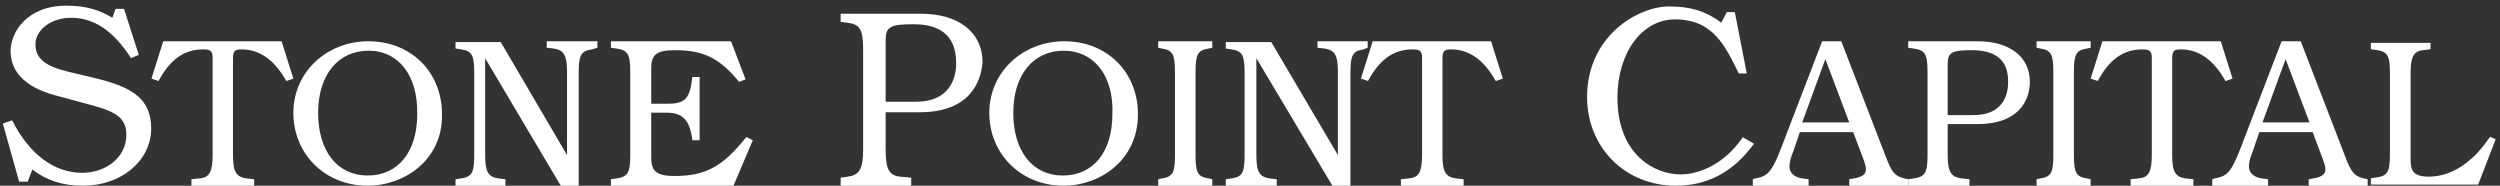
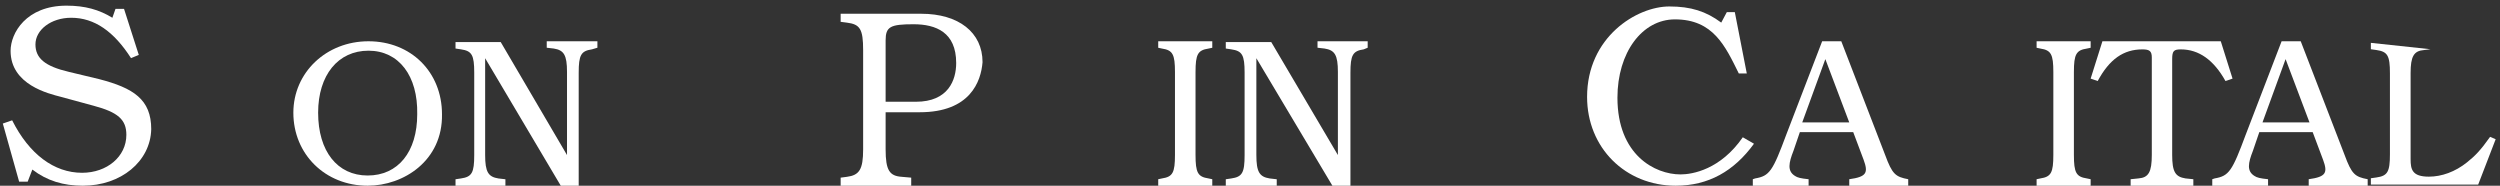
<svg xmlns="http://www.w3.org/2000/svg" width="350px" height="26px" viewBox="0 0 350 26" version="1.1">
  <rect x="0" y="0" width="350" height="26" fill="#333333" stroke="none" />
  <title>logo</title>
  <desc>Created with Sketch.</desc>
  <g id="1.-Homepage" stroke="none" stroke-width="1" fill="none" fill-rule="evenodd">
    <g id="SPC-027_YER_2019_r11" transform="translate(-185, -38)" fill="#FFFFFF">
      <g id="logo" transform="translate(185, 38)">
        <path d="M255.548,8.277 L252.313,17.139 L258.896,17.139 L255.548,8.277 Z M258.896,26 L258.896,25.091 C261.349,24.75 261.572,24.182 260.904,22.363 L259.453,18.502 L251.978,18.502 L251.085,21.115 C250.415,22.819 250.192,23.955 251.308,24.636 C251.643,24.864 252.089,24.978 253.204,25.091 L253.204,26 L245.394,26 L245.394,25.091 L245.729,24.978 C247.738,24.636 248.183,23.955 250.081,18.843 L255.102,5.778 L257.78,5.778 L263.916,21.683 C264.919,24.409 265.367,24.75 267.151,25.091 L267.151,26 L258.896,26 Z" id="Fill-25" />
        <path d="M11.599,26 C8.879,26 6.595,25.321 4.528,23.739 L3.875,25.435 L2.679,25.435 L0.394,17.296 L1.7,16.843 C4.093,21.592 7.574,24.19 11.49,24.19 C14.971,24.19 17.691,21.93 17.691,18.878 C17.691,16.731 16.494,15.712 13.122,14.809 L8.553,13.565 C6.812,13.113 1.482,11.87 1.482,7.122 C1.482,4.635 3.658,0.792 9.315,0.792 C11.925,0.792 13.883,1.357 15.733,2.487 L16.168,1.244 L17.365,1.244 L19.431,7.687 L18.344,8.139 C15.95,4.409 13.231,2.487 9.967,2.487 C7.139,2.487 4.963,4.183 4.963,6.218 C4.963,8.139 6.269,9.27 9.641,10.061 L13.883,11.078 C18.67,12.322 21.172,13.905 21.172,18.087 C21.063,22.609 16.929,26 11.599,26" id="Fill-1" />
-         <path d="M276.059,7.027 C273.239,7.027 272.675,7.368 272.675,8.959 L272.675,16.116 L276.284,16.116 C280.231,16.116 281.133,13.503 281.133,11.572 C281.247,7.936 278.765,7.027 276.059,7.027 M276.848,17.366 L272.675,17.366 L272.675,21.683 C272.675,24.069 273.127,24.75 274.593,24.978 L275.72,25.091 L275.72,26 L267.151,26 L267.151,25.091 L267.94,24.978 C269.518,24.75 269.856,24.182 269.856,21.683 L269.856,10.095 C269.856,7.596 269.518,7.027 267.94,6.8 L267.151,6.687 L267.151,5.778 L276.848,5.778 C281.359,5.778 284.178,7.936 284.178,11.458 C284.178,13.73 282.939,17.366 276.848,17.366" id="Fill-27" />
        <path d="M234.602,26 C227.559,26 222.192,20.687 222.192,13.565 C222.192,5.2 229.125,0.905 233.707,0.905 C236.726,0.905 238.85,1.583 240.974,3.165 L241.756,1.696 L242.874,1.696 L244.551,10.287 L243.433,10.287 C241.533,6.444 239.856,2.713 234.49,2.713 C229.906,2.713 226.441,7.348 226.441,13.678 C226.441,21.705 231.695,24.418 235.273,24.418 C236.95,24.418 240.863,23.739 243.992,19.218 L245.557,20.122 C242.762,23.965 239.186,26 234.602,26" id="Fill-22" />
        <path d="M285.124,26 L285.124,25.091 L285.657,24.979 C287.149,24.75 287.468,24.182 287.468,21.683 L287.468,10.095 C287.468,7.596 287.149,7.027 285.657,6.8 L285.124,6.687 L285.124,5.778 L292.691,5.778 L292.691,6.687 L292.159,6.8 C290.666,7.027 290.346,7.596 290.346,10.095 L290.346,21.683 C290.346,24.182 290.666,24.75 292.159,24.979 L292.691,25.091 L292.691,26 L285.124,26 Z" id="Fill-29" />
        <path d="M311.568,11.345 C309.922,8.391 307.838,6.914 305.313,6.914 C304.325,6.914 304.105,7.141 304.105,8.277 L304.105,21.683 C304.105,24.069 304.545,24.75 305.971,24.978 L307.068,25.091 L307.068,26 L298.288,26 L298.288,25.091 L299.386,24.978 C300.812,24.864 301.252,24.069 301.252,21.683 L301.252,8.05 C301.252,7.141 300.923,6.914 299.934,6.914 C297.3,6.914 295.325,8.277 293.678,11.345 L292.691,11.004 L294.338,5.778 L310.91,5.778 L312.556,11.004 L311.568,11.345 Z" id="Fill-31" />
        <path d="M319.983,8.277 L316.748,17.139 L323.33,17.139 L319.983,8.277 Z M323.219,26 L323.219,25.091 C325.673,24.75 325.897,24.182 325.227,22.363 L323.777,18.502 L316.301,18.502 L315.409,21.115 C314.739,22.819 314.516,23.955 315.632,24.636 C315.967,24.864 316.413,24.978 317.529,25.091 L317.529,26 L309.718,26 L309.718,25.091 L310.053,24.978 C312.062,24.636 312.508,23.955 314.405,18.843 L319.425,5.778 L322.103,5.778 L328.24,21.683 C329.244,24.409 329.69,24.75 331.475,25.091 L331.475,26 L323.219,26 Z" id="Fill-33" />
        <g id="Group-37" transform="translate(21.205, 1.926)">
-           <path d="M18.877,9.419 C17.231,6.465 15.146,4.988 12.621,4.988 C11.634,4.988 11.414,5.215 11.414,6.351 L11.414,19.757 C11.414,22.143 11.853,22.824 13.28,23.052 L14.377,23.165 L14.377,24.074 L5.597,24.074 L5.597,23.165 L6.695,23.052 C8.122,22.938 8.561,22.143 8.561,19.757 L8.561,6.124 C8.561,5.215 8.231,4.988 7.244,4.988 C4.61,4.988 2.634,6.351 0.988,9.419 L0,9.078 L1.646,3.852 L18.219,3.852 L19.865,9.078 L18.877,9.419 Z" id="Fill-4" />
          <path d="M30.381,5.171 C26.13,5.171 23.333,8.578 23.333,13.853 C23.333,19.238 26.018,22.645 30.269,22.645 C34.521,22.645 37.206,19.348 37.206,14.073 C37.318,8.688 34.633,5.171 30.381,5.171 M30.269,24.074 C24.34,24.074 19.865,19.678 19.865,13.853 C19.865,8.248 24.452,3.852 30.381,3.852 C36.311,3.852 40.674,8.138 40.674,14.073 C40.786,20.557 35.304,24.074 30.269,24.074" id="Fill-6" />
          <path d="M61.668,4.982 C60.14,5.208 59.813,5.772 59.813,8.258 L59.813,24.074 L57.302,24.074 L46.715,6.224 L46.715,19.781 C46.715,22.154 47.152,22.831 48.571,23.057 L49.553,23.17 L49.553,24.074 L42.568,24.074 L42.568,23.17 L43.332,23.057 C44.86,22.831 45.187,22.267 45.187,19.781 L45.187,8.258 C45.187,5.772 44.86,5.208 43.332,4.982 L42.568,4.869 L42.568,3.965 L48.898,3.965 L58.176,19.781 L58.176,8.145 C58.176,5.772 57.739,5.095 56.32,4.869 L55.338,4.756 L55.338,3.852 L62.432,3.852 L62.432,4.756 L61.668,4.982 Z" id="Fill-8" />
-           <path d="M81.48,24.074 L64.324,24.074 L64.324,23.165 L65.114,23.053 C66.695,22.824 67.033,22.256 67.033,19.757 L67.033,8.169 C67.033,5.67 66.695,5.102 65.114,4.874 L64.324,4.761 L64.324,3.852 L81.142,3.852 L83.173,9.191 L82.27,9.532 C79.562,6.238 77.304,5.102 73.354,5.102 C70.758,5.102 69.968,5.67 69.968,7.601 L69.968,12.6 L72.225,12.6 C74.708,12.6 75.385,11.918 75.724,8.851 L76.74,8.851 L76.74,17.712 L75.724,17.712 C75.385,14.872 74.37,13.849 72.112,13.849 L69.968,13.849 L69.968,20.098 C69.968,21.917 70.532,22.711 73.241,22.711 C77.643,22.711 80.013,21.349 83.286,17.258 L84.189,17.712 L81.48,24.074 Z" id="Fill-10" />
          <path d="M106.69,1.469 C103.434,1.469 102.782,1.808 102.782,3.73 L102.782,12.32 L107.016,12.32 C111.575,12.32 112.661,9.268 112.661,6.894 C112.661,2.6 109.838,1.469 106.69,1.469 M107.559,13.788 L102.782,13.788 L102.782,18.988 C102.782,21.927 103.325,22.718 105.062,22.83 L106.365,22.944 L106.365,24.074 L96.486,24.074 L96.486,22.944 L97.355,22.83 C99.092,22.605 99.634,21.814 99.634,18.988 L99.634,5.086 C99.634,2.147 99.2,1.469 97.355,1.243 L96.486,1.13 L96.486,0 L107.776,0 C112.986,0 116.351,2.6 116.351,6.781 C116.134,9.494 114.615,13.788 107.559,13.788" id="Fill-12" />
-           <path d="M127.703,5.171 C123.451,5.171 120.654,8.578 120.654,13.853 C120.654,19.238 123.339,22.645 127.591,22.645 C131.842,22.645 134.528,19.348 134.528,14.073 C134.752,8.688 131.954,5.171 127.703,5.171 M127.703,24.074 C121.773,24.074 117.297,19.678 117.297,13.853 C117.297,8.248 121.885,3.852 127.815,3.852 C133.745,3.852 138.108,8.138 138.108,14.073 C138.108,20.557 132.738,24.074 127.703,24.074" id="Fill-14" />
          <path d="M140.946,24.074 L140.946,23.165 L141.479,23.053 C142.971,22.824 143.291,22.256 143.291,19.757 L143.291,8.169 C143.291,5.67 142.971,5.102 141.479,4.874 L140.946,4.761 L140.946,3.852 L148.514,3.852 L148.514,4.761 L147.981,4.874 C146.488,5.102 146.169,5.67 146.169,8.169 L146.169,19.757 C146.169,22.256 146.488,22.824 147.981,23.053 L148.514,23.165 L148.514,24.074 L140.946,24.074 Z" id="Fill-16" />
          <path d="M169.722,4.982 C168.186,5.208 167.857,5.772 167.857,8.258 L167.857,24.074 L165.331,24.074 L154.686,6.224 L154.686,19.781 C154.686,22.154 155.125,22.831 156.551,23.057 L157.539,23.17 L157.539,24.074 L150.405,24.074 L150.405,23.17 L151.175,23.057 C152.71,22.831 153.039,22.267 153.039,19.781 L153.039,8.258 C153.039,5.772 152.71,5.208 151.175,4.982 L150.405,4.869 L150.405,3.965 L156.771,3.965 L166.1,19.781 L166.1,8.145 C166.1,5.772 165.662,5.095 164.234,4.869 L163.247,4.756 L163.247,3.852 L170.27,3.852 L170.27,4.756 L169.722,4.982 Z" id="Fill-18" />
-           <path d="M188.202,9.419 C186.556,6.465 184.471,4.988 181.946,4.988 C180.957,4.988 180.738,5.215 180.738,6.351 L180.738,19.757 C180.738,22.143 181.178,22.824 182.604,23.052 L183.701,23.165 L183.701,24.074 L174.921,24.074 L174.921,23.165 L176.018,23.052 C177.445,22.938 177.885,22.143 177.885,19.757 L177.885,6.124 C177.885,5.215 177.556,4.988 176.567,4.988 C173.934,4.988 171.957,6.351 170.311,9.419 L169.324,9.078 L170.971,3.852 L187.543,3.852 L189.189,9.078 L188.202,9.419 Z" id="Fill-20" />
-           <path d="M325.739,23.921 L310.716,23.921 L310.716,23.029 L311.495,22.919 C313.053,22.695 313.385,22.137 313.385,19.684 L313.385,8.311 C313.385,5.858 313.053,5.301 311.495,5.078 L310.716,4.966 L310.716,4.074 L319.062,4.074 L319.062,4.966 L318.172,5.078 C316.724,5.189 316.28,5.97 316.28,8.311 L316.28,20.353 C316.28,21.804 316.503,22.806 318.84,22.806 C320.619,22.806 322.512,22.137 324.181,20.799 C325.294,19.907 326.073,19.127 327.409,17.231 L328.188,17.566 L325.739,23.921 Z" id="Fill-35" />
+           <path d="M325.739,23.921 L310.716,23.921 L310.716,23.029 L311.495,22.919 C313.053,22.695 313.385,22.137 313.385,19.684 L313.385,8.311 C313.385,5.858 313.053,5.301 311.495,5.078 L310.716,4.966 L310.716,4.074 L319.062,4.966 L318.172,5.078 C316.724,5.189 316.28,5.97 316.28,8.311 L316.28,20.353 C316.28,21.804 316.503,22.806 318.84,22.806 C320.619,22.806 322.512,22.137 324.181,20.799 C325.294,19.907 326.073,19.127 327.409,17.231 L328.188,17.566 L325.739,23.921 Z" id="Fill-35" />
        </g>
      </g>
    </g>
  </g>
</svg>